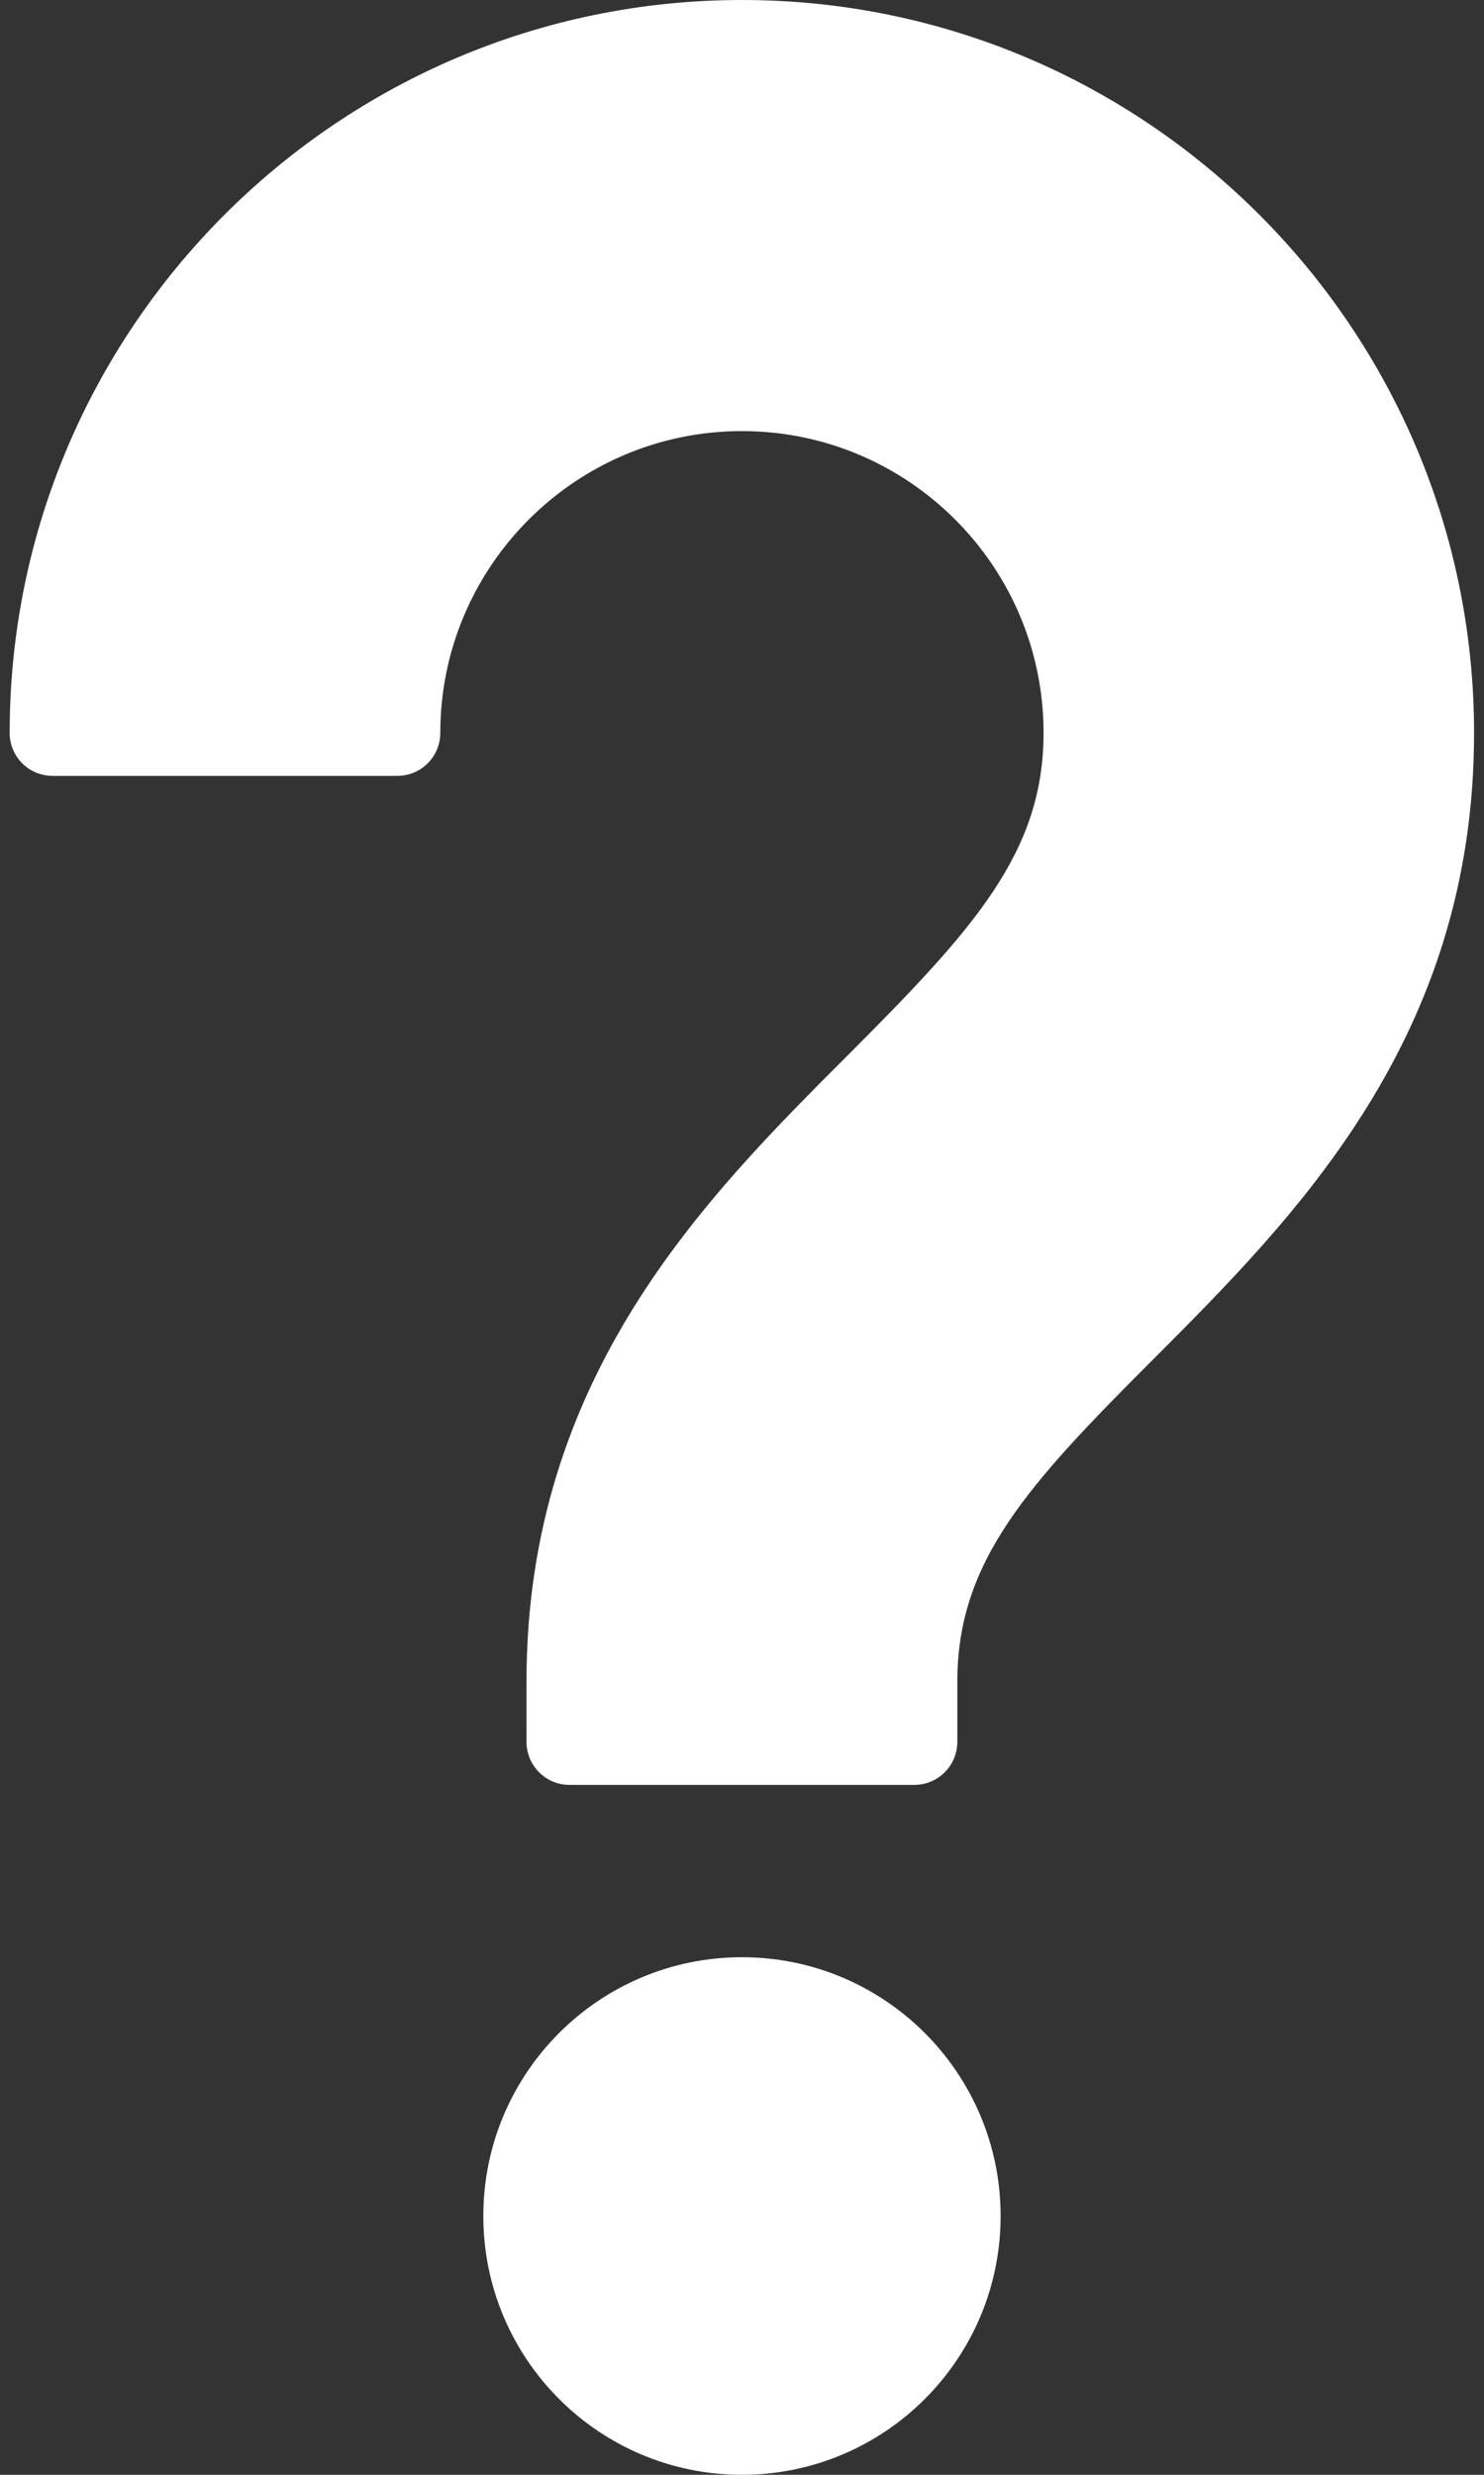
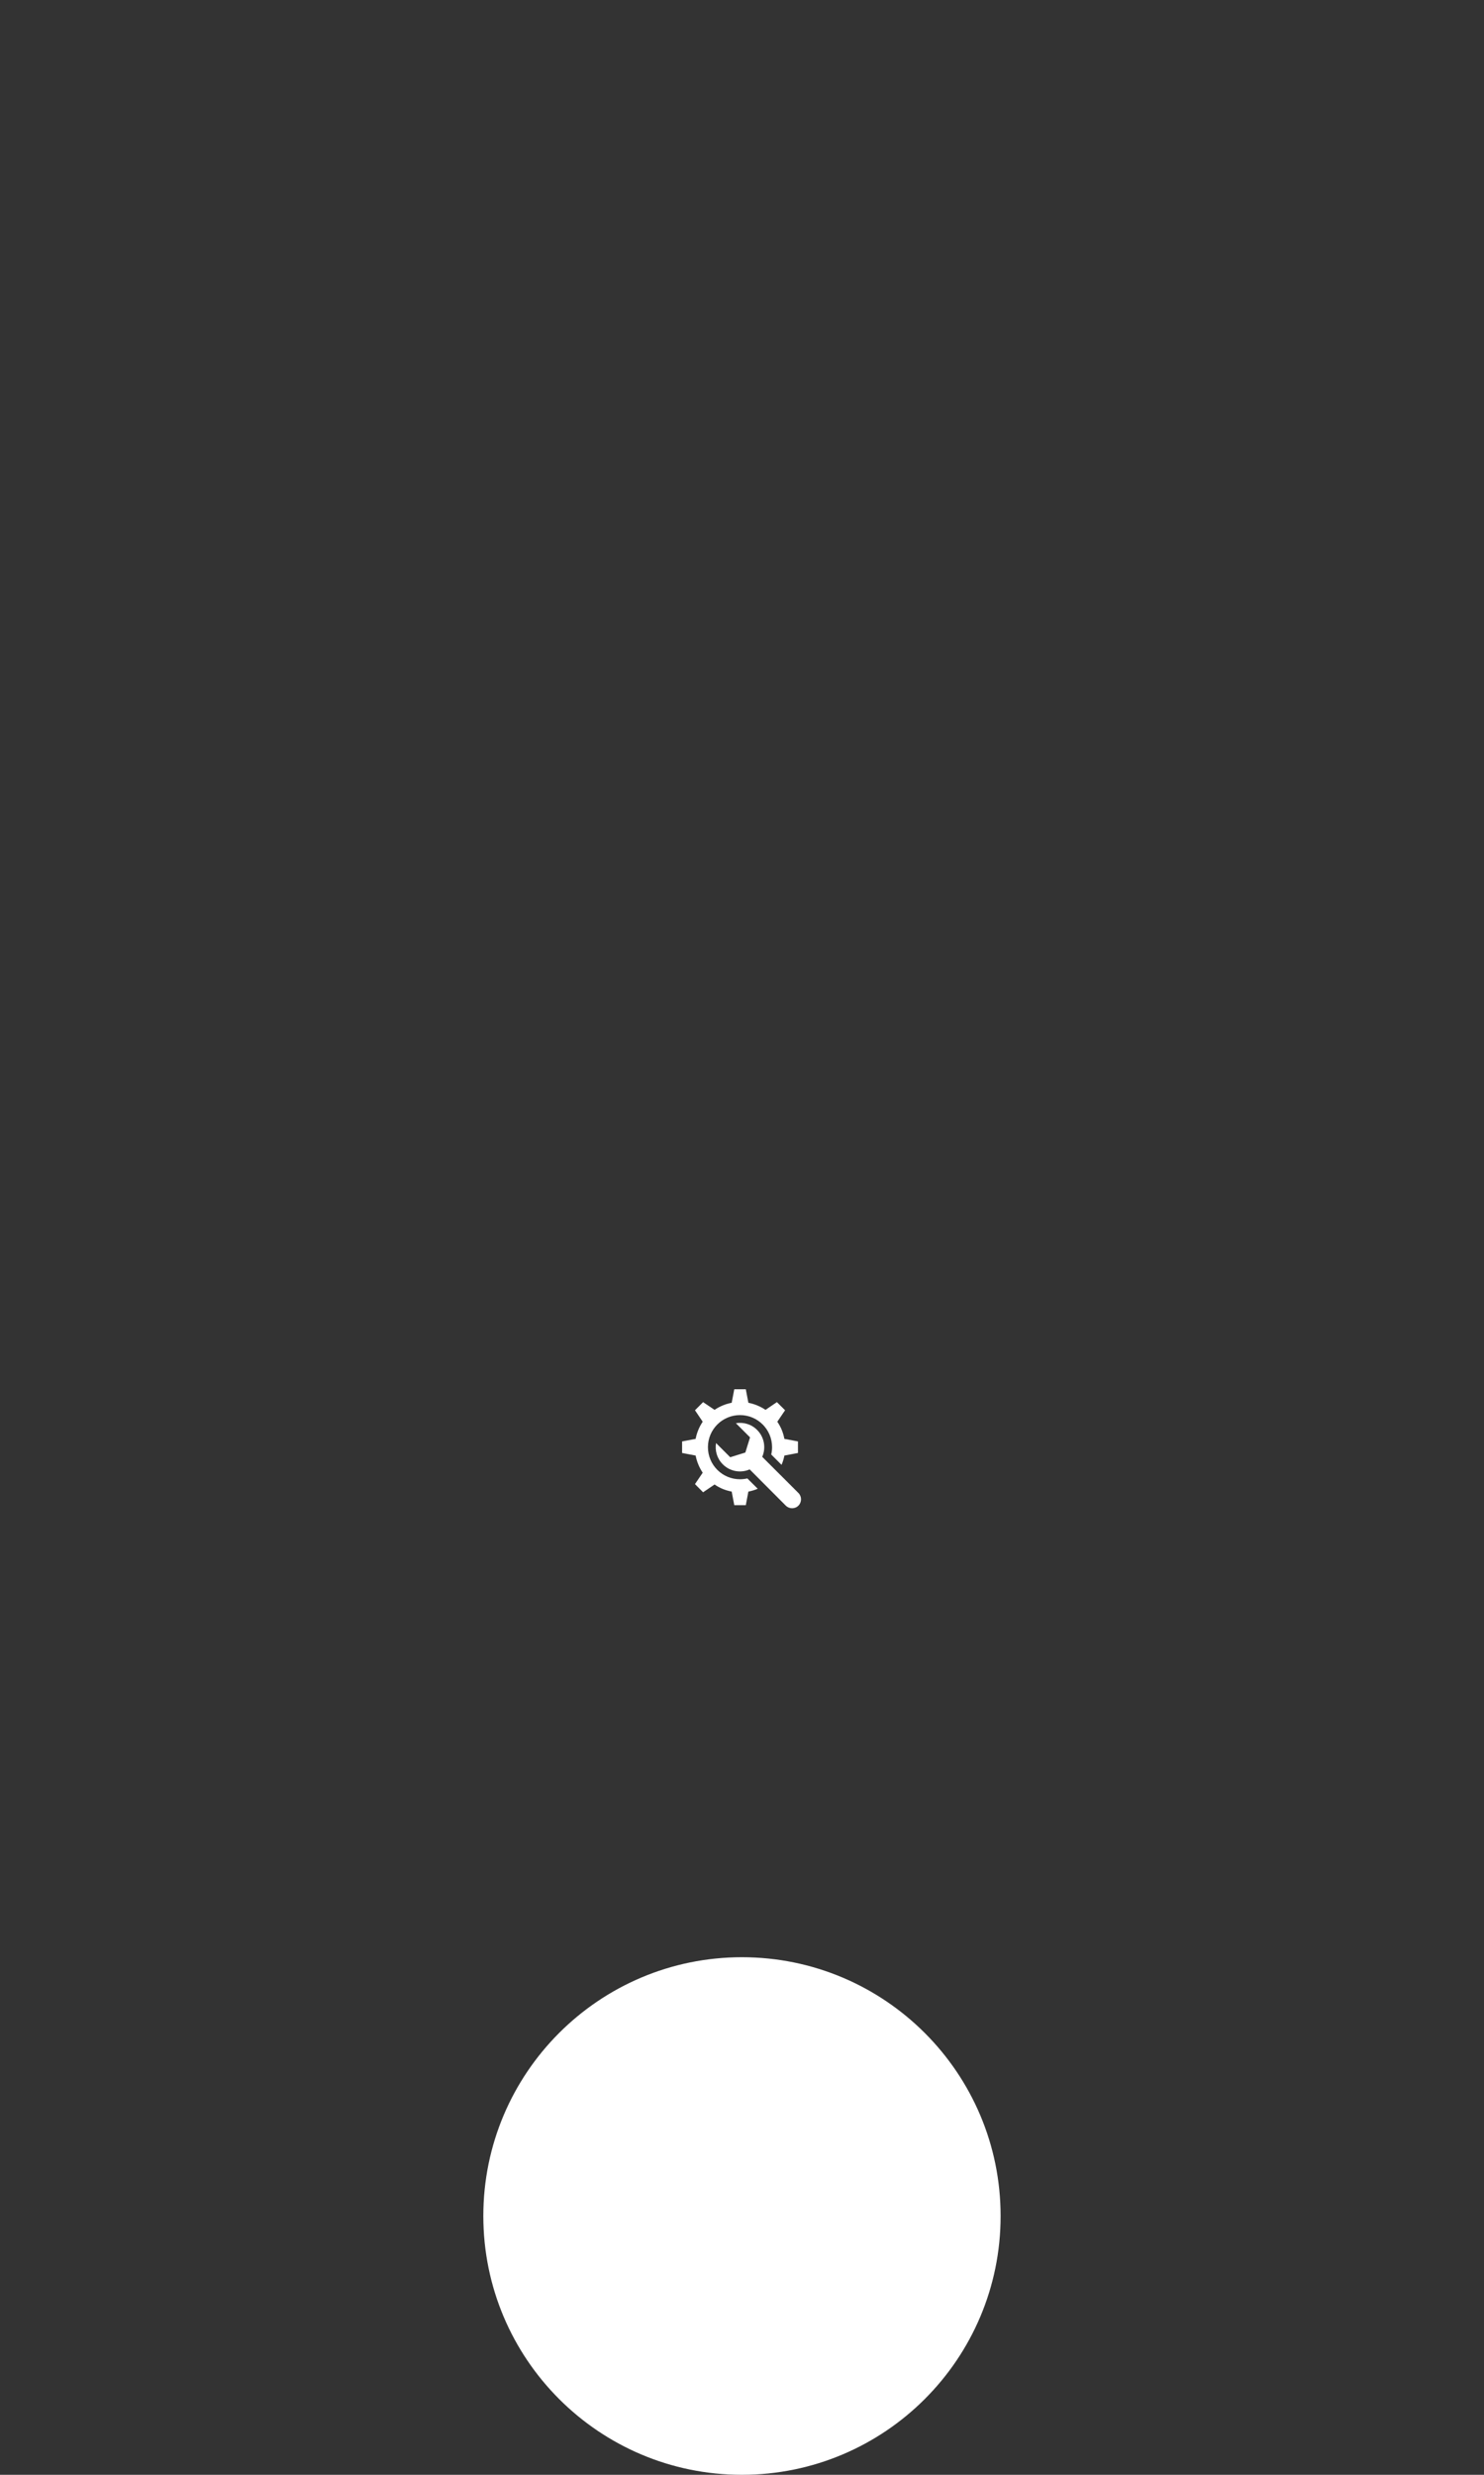
<svg xmlns="http://www.w3.org/2000/svg" width="120" zoomAndPan="magnify" viewBox="0 0 90 150" height="200" preserveAspectRatio="xMidYMid meet" version="1.0">
  <rect x="0" y="0" width="90" height="150" fill="#333333" stroke="none" />
  <defs>
    <clipPath id="f1f10c0661">
      <path d="M 43 86 L 48.867 86 L 48.867 91.703 L 43 91.703 Z M 43 86 " clip-rule="nonzero" />
    </clipPath>
    <clipPath id="3b75facaf1">
      <path d="M 41.367 84.203 L 48.867 84.203 L 48.867 91.703 L 41.367 91.703 Z M 41.367 84.203 " clip-rule="nonzero" />
    </clipPath>
    <clipPath id="66194cbe4a">
      <path d="M 0.586 0 L 89.398 0 L 89.398 108.301 L 0.586 108.301 Z M 0.586 0 " clip-rule="nonzero" />
    </clipPath>
  </defs>
  <g clip-path="url(#f1f10c0661)">
    <path fill="#ffffff" d="M 48.422 90.492 L 46.227 88.301 C 46.461 87.762 46.359 87.113 45.918 86.672 C 45.57 86.32 45.086 86.184 44.629 86.262 L 45.488 87.121 L 45.203 88.039 L 44.285 88.324 L 43.426 87.465 C 43.348 87.922 43.484 88.402 43.836 88.754 C 44.277 89.195 44.926 89.297 45.465 89.062 L 47.656 91.258 C 47.867 91.469 48.211 91.469 48.422 91.258 C 48.633 91.047 48.633 90.703 48.422 90.492 " fill-opacity="1" fill-rule="nonzero" />
  </g>
  <g clip-path="url(#3b75facaf1)">
    <path fill="#ffffff" d="M 44.879 89.66 C 43.805 89.66 42.934 88.789 42.934 87.715 C 42.934 86.641 43.805 85.77 44.879 85.77 C 45.953 85.77 46.824 86.641 46.824 87.715 C 46.824 87.871 46.805 88.02 46.773 88.16 L 47.398 88.785 C 47.477 88.605 47.535 88.418 47.57 88.223 L 48.395 88.066 L 48.395 87.367 L 47.57 87.211 C 47.5 86.828 47.352 86.477 47.141 86.172 L 47.613 85.477 L 47.117 84.984 L 46.426 85.453 C 46.117 85.246 45.766 85.098 45.387 85.023 L 45.23 84.203 L 44.531 84.203 L 44.375 85.023 C 43.992 85.098 43.641 85.246 43.336 85.453 L 42.641 84.984 L 42.148 85.477 L 42.617 86.172 C 42.41 86.477 42.262 86.828 42.188 87.211 L 41.367 87.367 L 41.367 88.066 L 42.188 88.223 C 42.262 88.602 42.41 88.953 42.617 89.262 L 42.148 89.953 L 42.641 90.449 L 43.336 89.977 C 43.641 90.188 43.992 90.336 44.375 90.406 L 44.531 91.23 L 45.23 91.23 L 45.387 90.406 C 45.582 90.371 45.773 90.312 45.953 90.234 L 45.324 89.609 C 45.18 89.641 45.031 89.66 44.879 89.66 " fill-opacity="1" fill-rule="nonzero" />
  </g>
  <path fill="#ffffff" d="M 44.996 118.629 C 36.336 118.629 29.312 125.652 29.312 134.312 C 29.312 142.977 36.336 150 44.996 150 C 53.656 150 60.684 142.977 60.684 134.316 C 60.684 125.652 53.656 118.629 44.996 118.629 " fill-opacity="1" fill-rule="nonzero" />
  <g clip-path="url(#66194cbe4a)">
-     <path fill="#ffffff" d="M 44.996 0 C 20.496 0 0.586 19.93 0.586 44.422 C 0.586 45.867 1.746 47.027 3.191 47.027 L 24.098 47.027 C 25.535 47.027 26.703 45.867 26.703 44.422 C 26.703 34.332 34.91 26.129 44.996 26.129 C 55.094 26.129 63.289 34.332 63.289 44.422 C 63.289 51.711 59.008 56.355 51.438 63.938 C 42.746 72.625 31.93 83.438 31.93 101.922 L 31.93 105.57 C 31.93 107.016 33.098 108.184 34.535 108.184 L 55.449 108.184 C 56.887 108.184 58.059 107.023 58.059 105.57 L 58.059 101.922 C 58.059 94.613 62.348 89.984 69.918 82.41 C 78.609 73.715 89.398 62.895 89.398 44.43 C 89.398 19.93 69.508 0 44.996 0 " fill-opacity="1" fill-rule="nonzero" />
-   </g>
+     </g>
</svg>